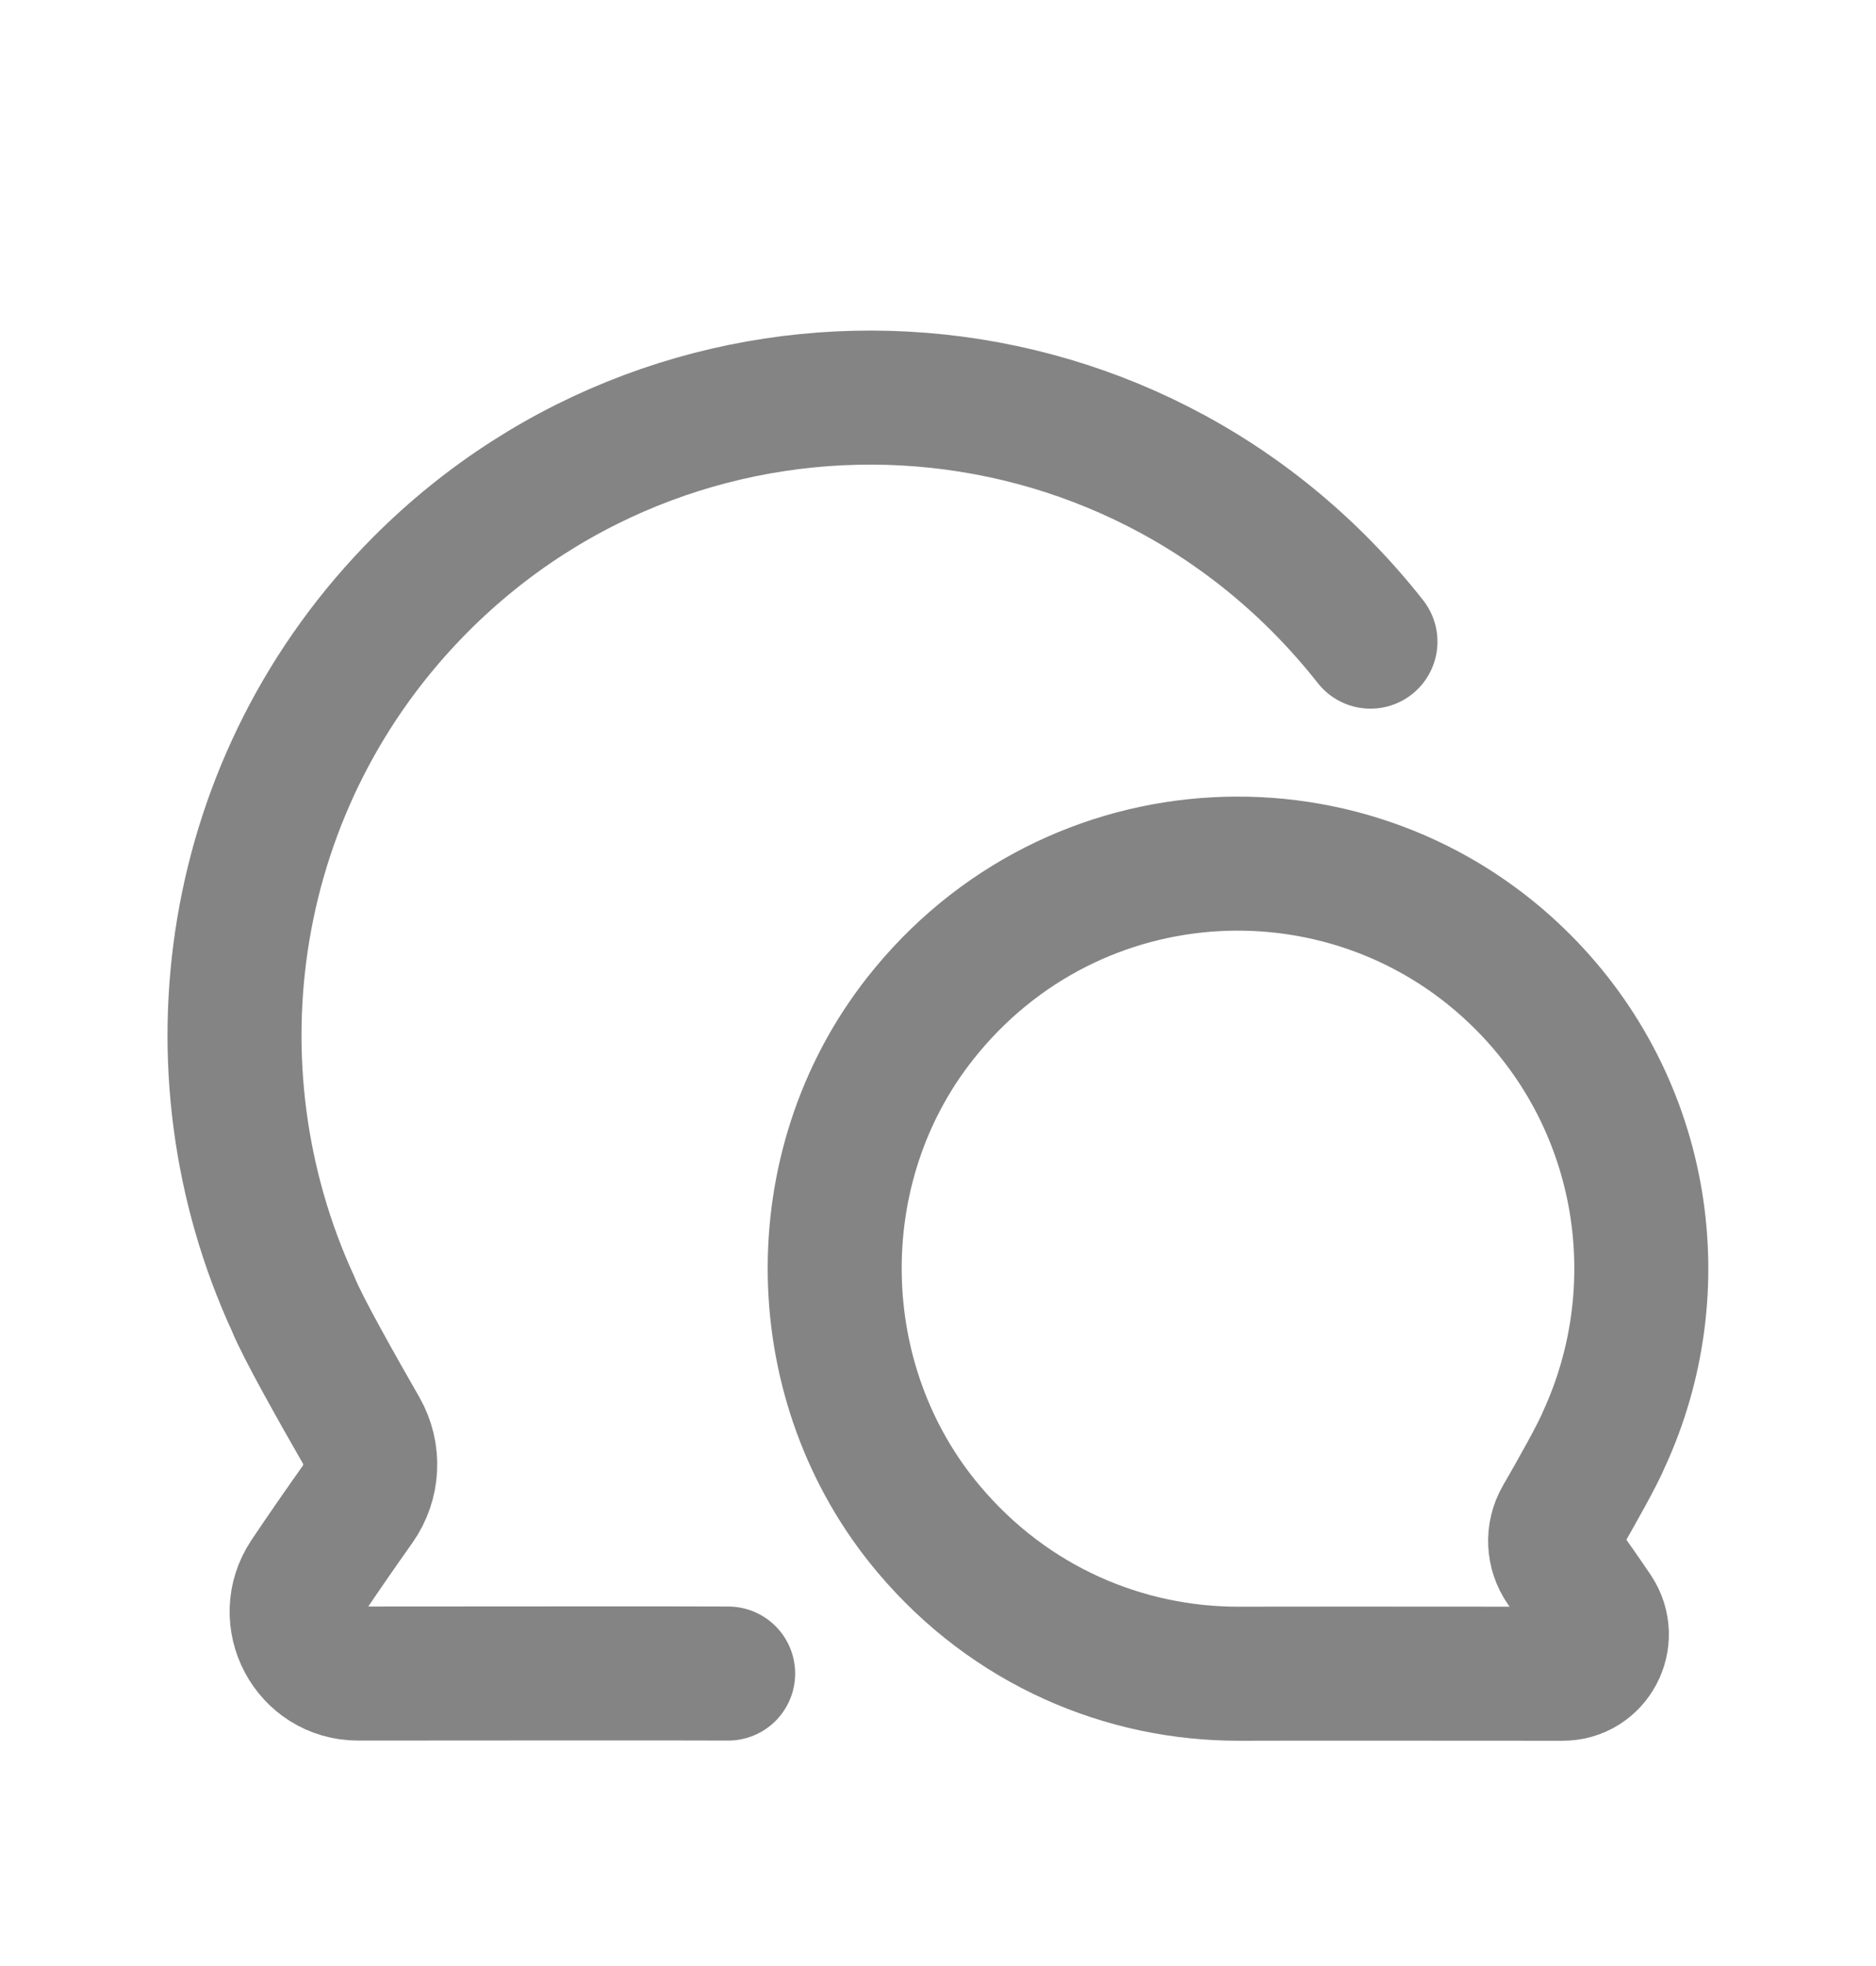
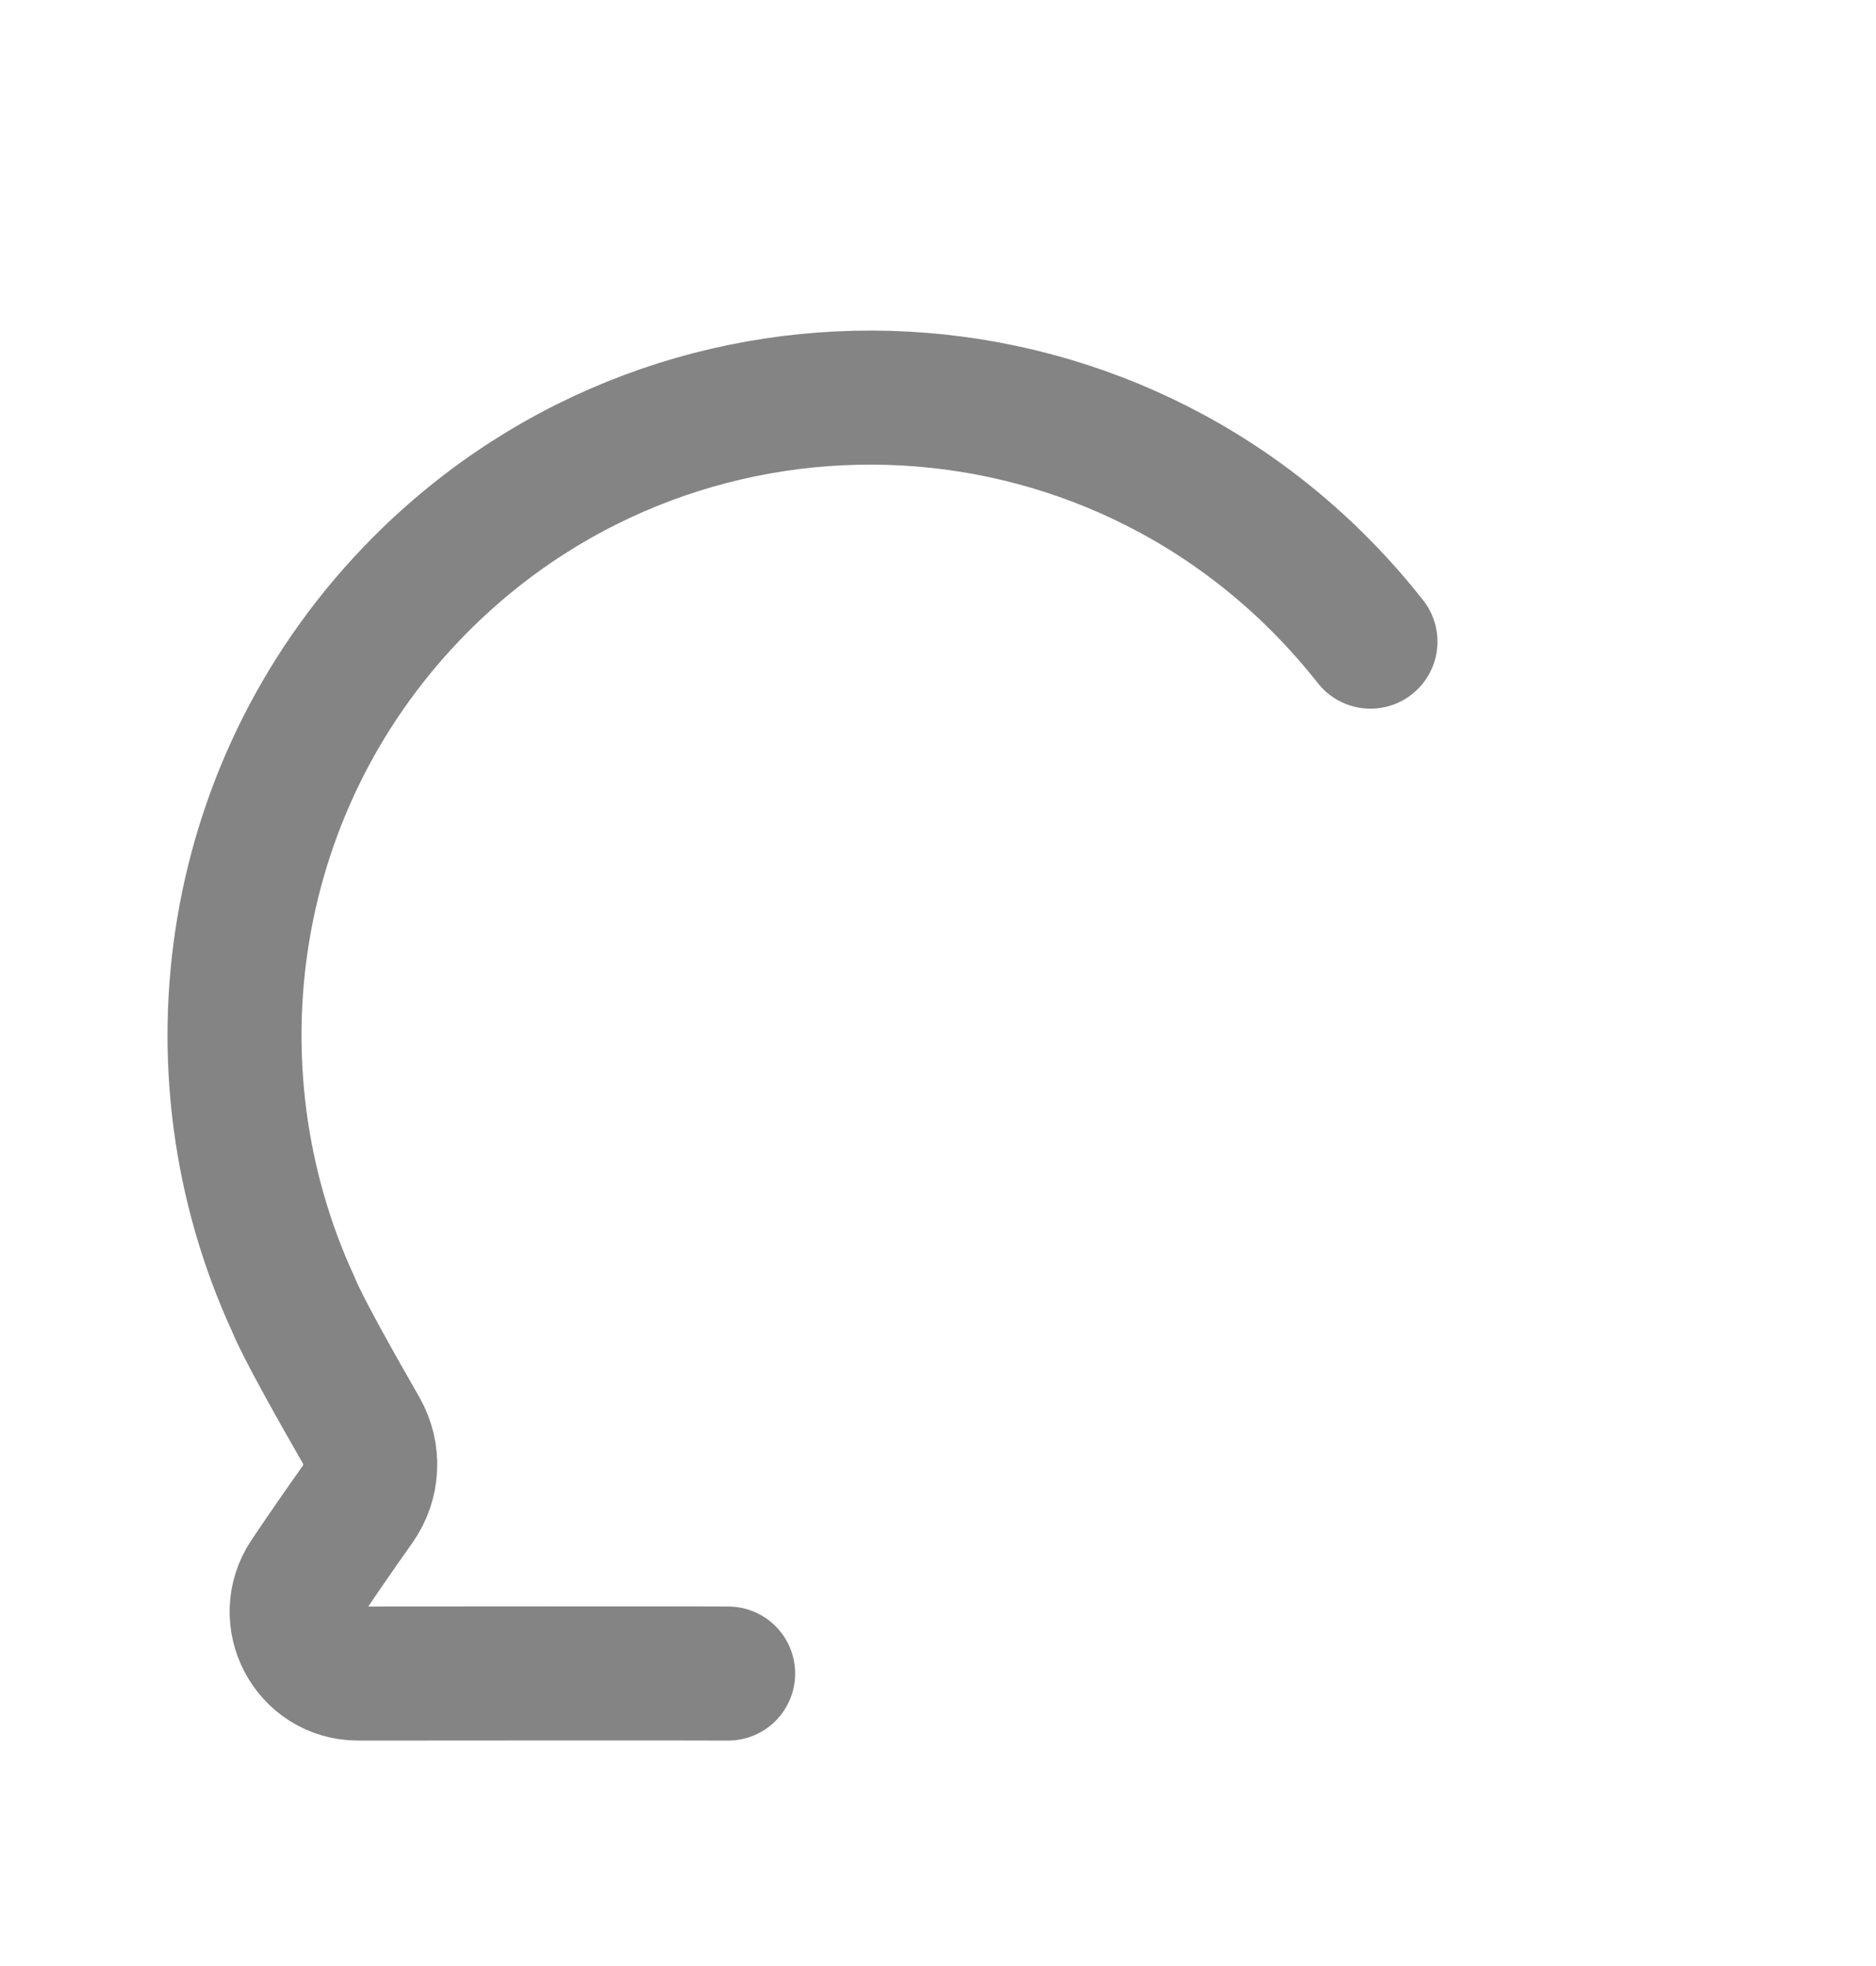
<svg xmlns="http://www.w3.org/2000/svg" width="21" height="22" viewBox="0 0 21 22" fill="none">
  <path d="M8.151 18.727C7.446 18.724 5.865 18.726 4.009 18.727C3.458 18.727 3.132 18.11 3.438 17.651C3.61 17.393 3.83 17.077 4.003 16.833C4.176 16.588 4.192 16.266 4.042 16.005C3.779 15.547 3.385 14.849 3.284 14.596C2.065 11.952 2.536 8.72 4.709 6.539C7.685 3.553 12.652 3.767 15.341 7.18" stroke="#848484" stroke-width="1.5" stroke-linecap="round" stroke-linejoin="round" />
-   <path d="M13.871 18.729C12.59 18.732 11.31 18.196 10.397 17.112C9.031 15.493 8.988 13.062 10.3 11.398C12.007 9.231 15.161 9.095 17.049 10.99C18.43 12.376 18.728 14.428 17.955 16.105C17.89 16.267 17.641 16.709 17.473 17C17.378 17.165 17.388 17.37 17.497 17.526C17.607 17.681 17.747 17.88 17.857 18.044C18.051 18.337 17.844 18.729 17.494 18.729C16.315 18.728 14.319 18.727 13.871 18.729Z" stroke="#848484" stroke-width="1.5" stroke-linecap="round" stroke-linejoin="round" />
</svg>